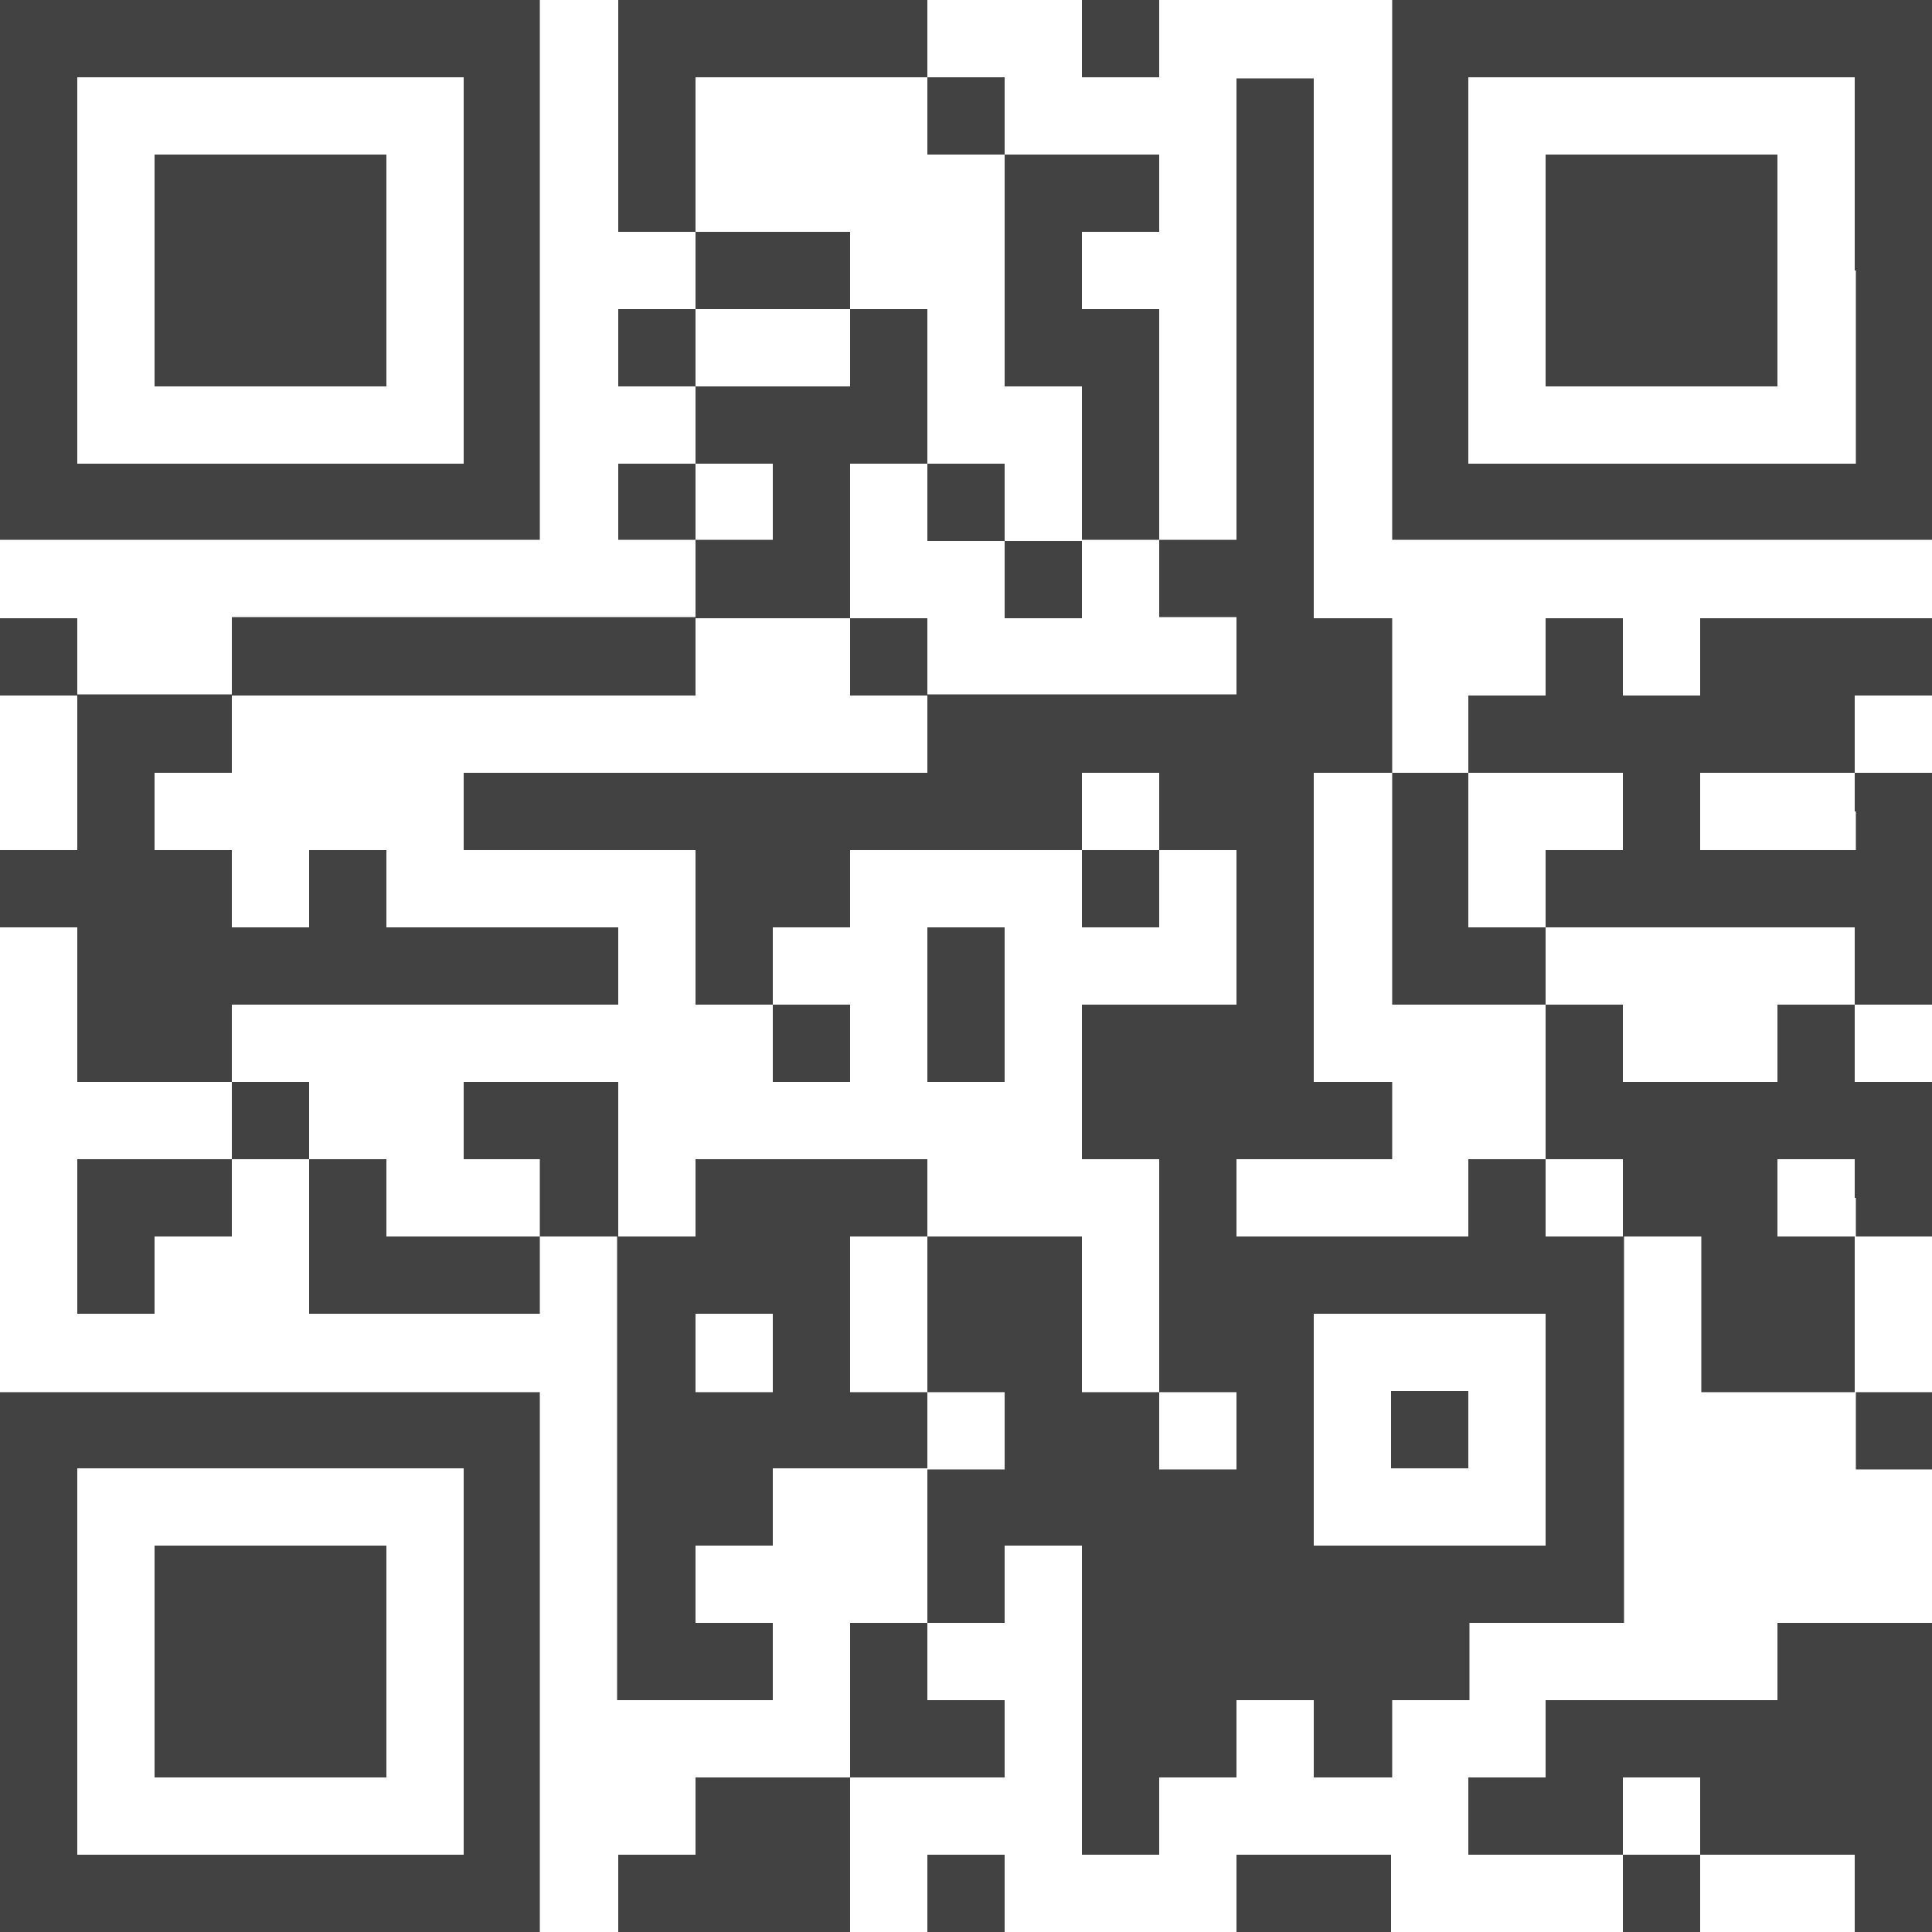
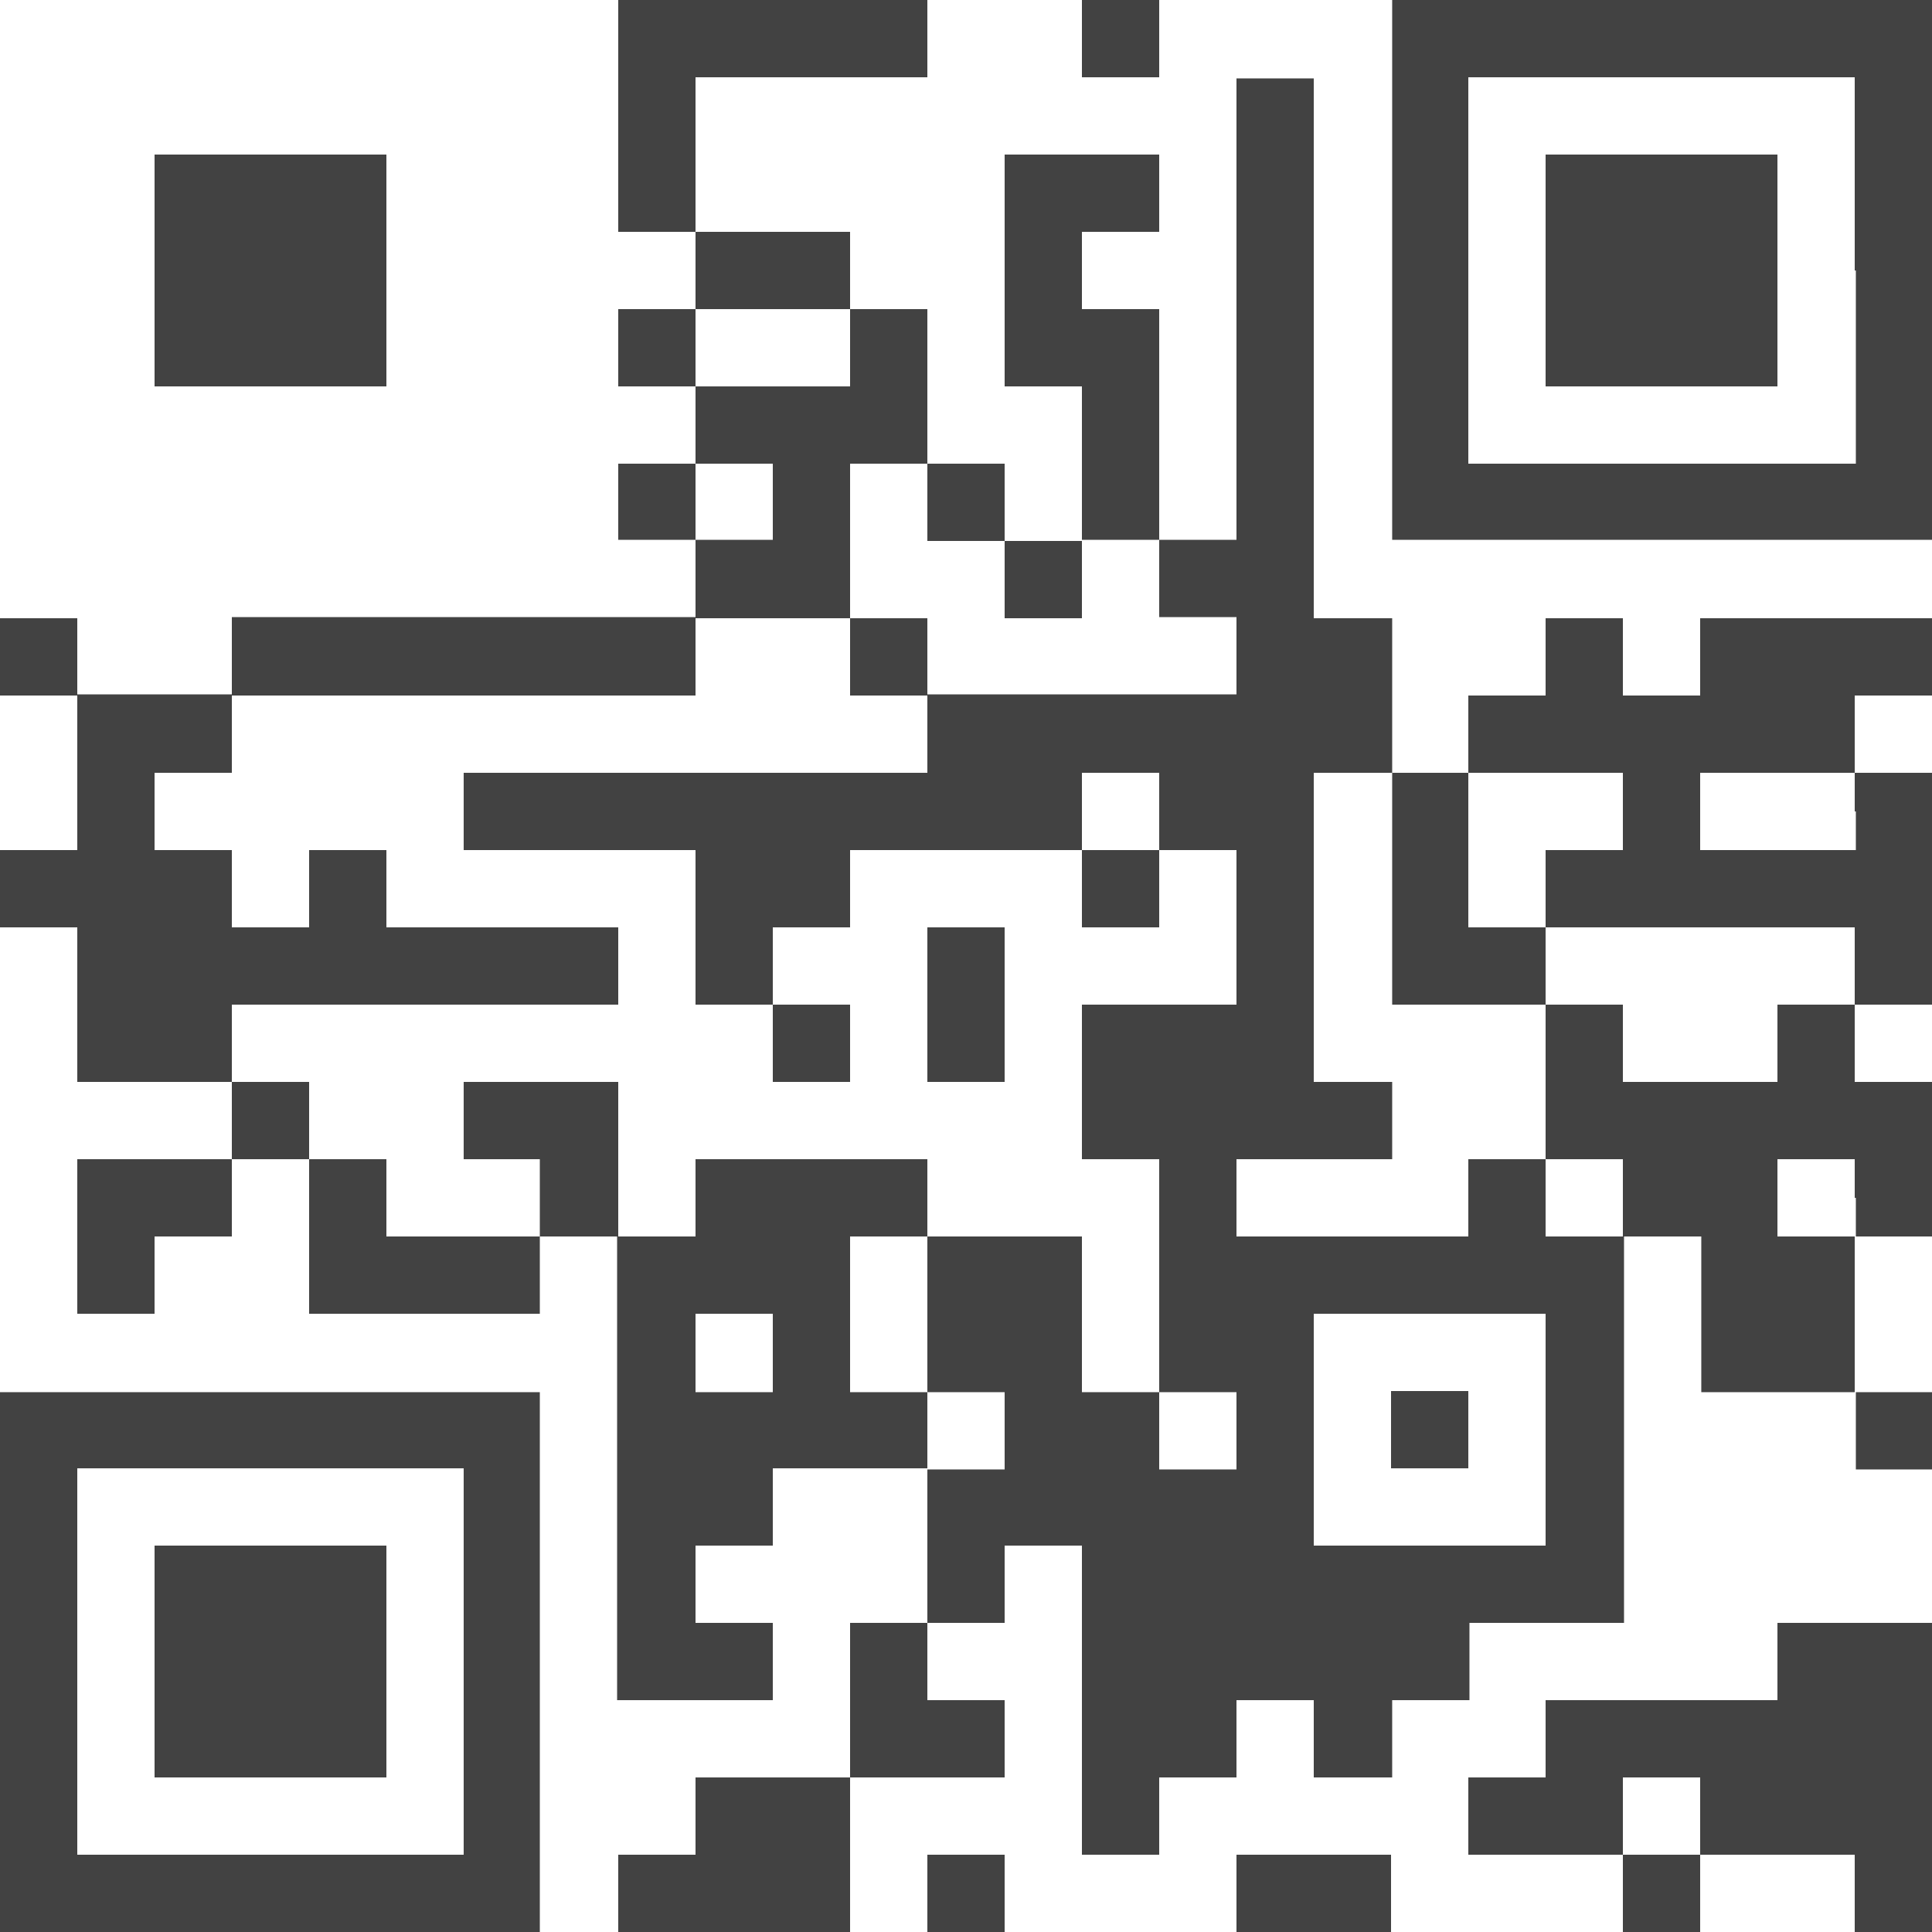
<svg xmlns="http://www.w3.org/2000/svg" viewBox="0 0 68 68">
  <defs>
    <style>.cls-1{fill:#424242;}</style>
  </defs>
  <g id="レイヤー_2" data-name="レイヤー 2">
    <g id="コンテンツ">
-       <path class="cls-1" d="M0,9.52V19H19V0H0V9.52Zm16.32,0v6.8H2.72V2.72h13.6v6.8Z" />
-       <path class="cls-1" d="M21.76,4.08V8.16h2.72v2.72H21.76V13.6h2.72v2.72H21.76V19h2.72v2.72H8.16v2.72H2.72V21.76H0v2.72H2.72v5.44H0v2.72H2.72v5.44H8.16V40.8H2.72v5.44H5.44V43.52H8.16V40.8h2.72v5.44H19V43.52h2.72V59.84H27.2V57.12H24.48V54.4H27.2V51.68h5.44v5.44H29.92v5.44H24.48v2.72H21.76V68h8.16V62.56h5.44V59.84H32.64V57.12h2.72V54.4h2.72V65.28H40.8V62.56h2.72V59.84h2.72v2.72H49V59.84h2.72V57.12h5.44V43.52h2.72V49h5.44v2.72H68V49H65.28V43.52H68V38.08H65.28V35.36H68V27.2H65.28V24.48H68V21.76H59.84v2.72H57.12V21.76H54.4v2.72H51.68V27.2H49V21.76H46.24v-19H43.52V19H40.8V10.88H38.08V8.16H40.8V5.44H35.36V2.72H32.64V0H21.76V4.08Zm10.88,0V5.44h2.72V13.6h2.72V19H40.8v2.72h2.72v2.72H32.64V27.2H16.32v2.72h8.16v5.44H27.2V32.64h2.72V29.92h8.16V27.2H40.8v2.72h2.72v5.44H38.08V40.8H40.8V49h2.72v2.72H40.8V49H38.08V43.52H32.64V49h2.72v2.72H32.64V49H29.92V43.52h2.72V40.8H24.48v2.72H21.76V38.08H16.32V40.8H19v2.72H13.6V40.8H10.88V38.08H8.16V35.36h13.6V32.64H13.6V29.92H10.88v2.72H8.16V29.92H5.44V27.2H8.16V24.48H24.48V21.76h5.44V16.32h2.72V10.88H29.92V13.6H24.48V10.88h5.44V8.16H24.48V2.72h8.16V4.08ZM27.2,17.68V19H24.48V16.32H27.2v1.36ZM49,31.28v4.08H54.4V32.64H51.68V27.2h5.44v2.72H54.4v2.72H65.28v2.72H62.56v2.72H57.12V35.36H54.4V40.8h2.72v2.72H54.4V40.8H51.68v2.72H43.52V40.8H49V38.08H46.24V27.2H49v4.08Zm16.32-2.72v1.36H59.84V27.2h5.44v1.36Zm0,13.6v1.36H62.56V40.8h2.72v1.36ZM27.2,47.6V49H24.48V46.24H27.2V47.6Zm27.2,2.72V54.4H46.24V46.24H54.4v4.08Z" />
+       <path class="cls-1" d="M21.76,4.08V8.16h2.72v2.72H21.76V13.6h2.72v2.72H21.76V19h2.72v2.72H8.16v2.72H2.72V21.76H0v2.72H2.72v5.44H0v2.72H2.72v5.44H8.16V40.8H2.72v5.44H5.44V43.52H8.16V40.8h2.72v5.44H19V43.52h2.72V59.84H27.2V57.12H24.48V54.4H27.2V51.68h5.44v5.44H29.92v5.44H24.48v2.72H21.76V68h8.16V62.56h5.44V59.84H32.64V57.12h2.72V54.4h2.72V65.28H40.8V62.56h2.72V59.84h2.72v2.72H49V59.84h2.72V57.12h5.44V43.52h2.72V49h5.44v2.72H68V49H65.28V43.52H68V38.08H65.28V35.36H68V27.2H65.28V24.48H68V21.76H59.84v2.72H57.12V21.76H54.4v2.72H51.68V27.2H49V21.76H46.24v-19H43.52V19H40.8V10.88H38.08V8.16H40.8V5.44H35.36H32.64V0H21.76V4.08Zm10.88,0V5.44h2.72V13.6h2.72V19H40.8v2.72h2.72v2.72H32.64V27.2H16.32v2.72h8.16v5.44H27.2V32.64h2.72V29.92h8.16V27.2H40.8v2.72h2.72v5.44H38.08V40.8H40.8V49h2.72v2.72H40.8V49H38.08V43.52H32.64V49h2.72v2.72H32.64V49H29.92V43.52h2.72V40.8H24.48v2.72H21.76V38.08H16.32V40.8H19v2.72H13.6V40.8H10.88V38.08H8.16V35.36h13.6V32.64H13.6V29.92H10.88v2.72H8.16V29.92H5.44V27.2H8.16V24.48H24.48V21.76h5.44V16.32h2.72V10.88H29.92V13.6H24.48V10.88h5.44V8.16H24.48V2.72h8.16V4.08ZM27.2,17.68V19H24.48V16.32H27.2v1.36ZM49,31.28v4.08H54.4V32.64H51.68V27.2h5.44v2.72H54.4v2.72H65.28v2.72H62.56v2.72H57.12V35.36H54.4V40.8h2.72v2.72H54.4V40.8H51.68v2.72H43.52V40.8H49V38.08H46.24V27.2H49v4.08Zm16.32-2.72v1.36H59.84V27.2h5.44v1.36Zm0,13.6v1.36H62.56V40.8h2.72v1.36ZM27.2,47.6V49H24.48V46.24H27.2V47.6Zm27.2,2.72V54.4H46.24V46.24H54.4v4.08Z" />
      <polygon class="cls-1" points="38.08 1.36 38.08 2.72 39.44 2.72 40.8 2.72 40.8 1.36 40.8 0 39.44 0 38.08 0 38.08 1.36 38.08 1.36" />
      <path class="cls-1" d="M49,9.52V19H68V0H49V9.52Zm16.32,0v6.8H51.68V2.72h13.6v6.8Z" />
      <path class="cls-1" d="M0,58.48V68H19V49H0v9.52Zm16.32,0v6.8H2.72V51.68h13.6v6.8Z" />
      <path class="cls-1" d="M62.56,58.48v1.36H54.4v2.72H51.68v2.72h5.44V68h2.72V65.28h5.44V68H68V57.12H62.56v1.36Zm-2.72,5.44v1.36H57.12V62.56h2.72v1.36Z" />
      <polygon class="cls-1" points="32.64 66.64 32.64 68 34 68 35.36 68 35.36 66.64 35.36 65.28 34 65.28 32.64 65.28 32.64 66.64 32.64 66.64" />
      <polygon class="cls-1" points="43.52 66.64 43.52 68 46.24 68 48.96 68 48.96 66.64 48.96 65.28 46.24 65.28 43.52 65.28 43.52 66.64 43.52 66.64" />
      <polygon class="cls-1" points="5.44 9.52 5.44 13.6 9.52 13.6 13.6 13.6 13.6 9.52 13.6 5.44 9.52 5.44 5.44 5.44 5.44 9.52 5.44 9.52" />
      <polygon class="cls-1" points="32.64 17.68 32.64 19.04 34 19.04 35.36 19.04 35.36 20.4 35.36 21.76 36.72 21.76 38.08 21.76 38.08 20.4 38.08 19.04 36.72 19.04 35.36 19.04 35.36 17.68 35.36 16.32 34 16.32 32.64 16.32 32.64 17.68 32.64 17.68" />
      <polygon class="cls-1" points="29.92 23.12 29.92 24.48 31.28 24.48 32.64 24.48 32.64 23.12 32.64 21.76 31.28 21.76 29.92 21.76 29.92 23.12 29.92 23.12" />
      <polygon class="cls-1" points="38.08 31.28 38.08 32.64 39.44 32.64 40.8 32.64 40.8 31.28 40.8 29.92 39.44 29.92 38.08 29.92 38.08 31.28 38.08 31.28" />
      <polygon class="cls-1" points="32.64 35.36 32.64 38.08 34 38.08 35.36 38.08 35.36 35.36 35.36 32.64 34 32.64 32.64 32.64 32.64 35.36 32.64 35.36" />
      <polygon class="cls-1" points="27.2 36.72 27.2 38.08 28.56 38.08 29.92 38.08 29.92 36.72 29.92 35.36 28.56 35.36 27.2 35.36 27.2 36.72 27.2 36.72" />
      <polygon class="cls-1" points="48.96 50.32 48.96 51.68 50.32 51.68 51.68 51.68 51.68 50.32 51.68 48.96 50.32 48.96 48.96 48.96 48.96 50.32 48.96 50.32" />
      <polygon class="cls-1" points="54.4 9.52 54.4 13.6 58.48 13.6 62.56 13.6 62.56 9.52 62.56 5.44 58.48 5.44 54.4 5.44 54.4 9.52 54.4 9.52" />
      <polygon class="cls-1" points="5.44 58.48 5.44 62.56 9.52 62.56 13.6 62.56 13.6 58.48 13.6 54.4 9.52 54.4 5.44 54.4 5.44 58.48 5.44 58.48" />
    </g>
  </g>
</svg>